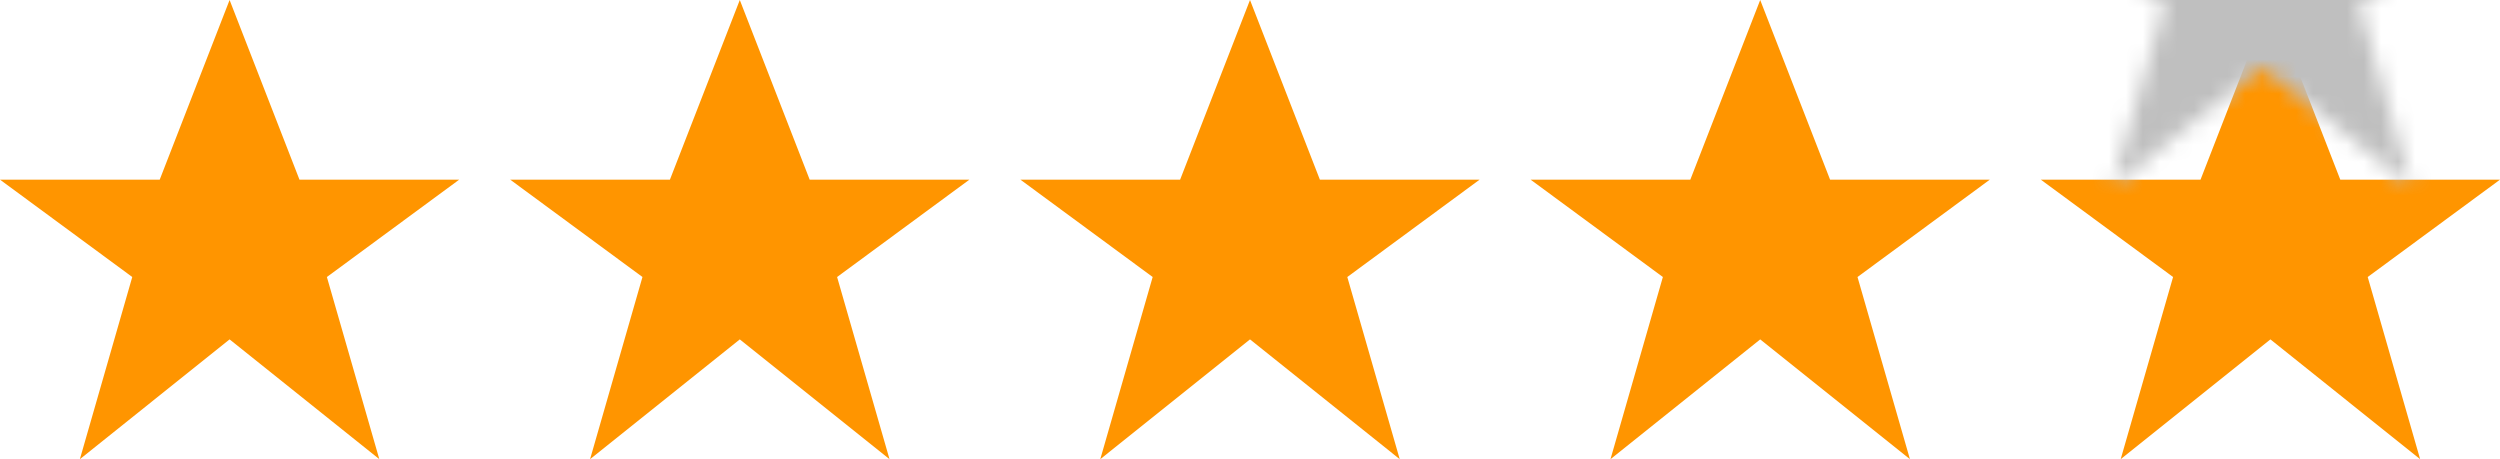
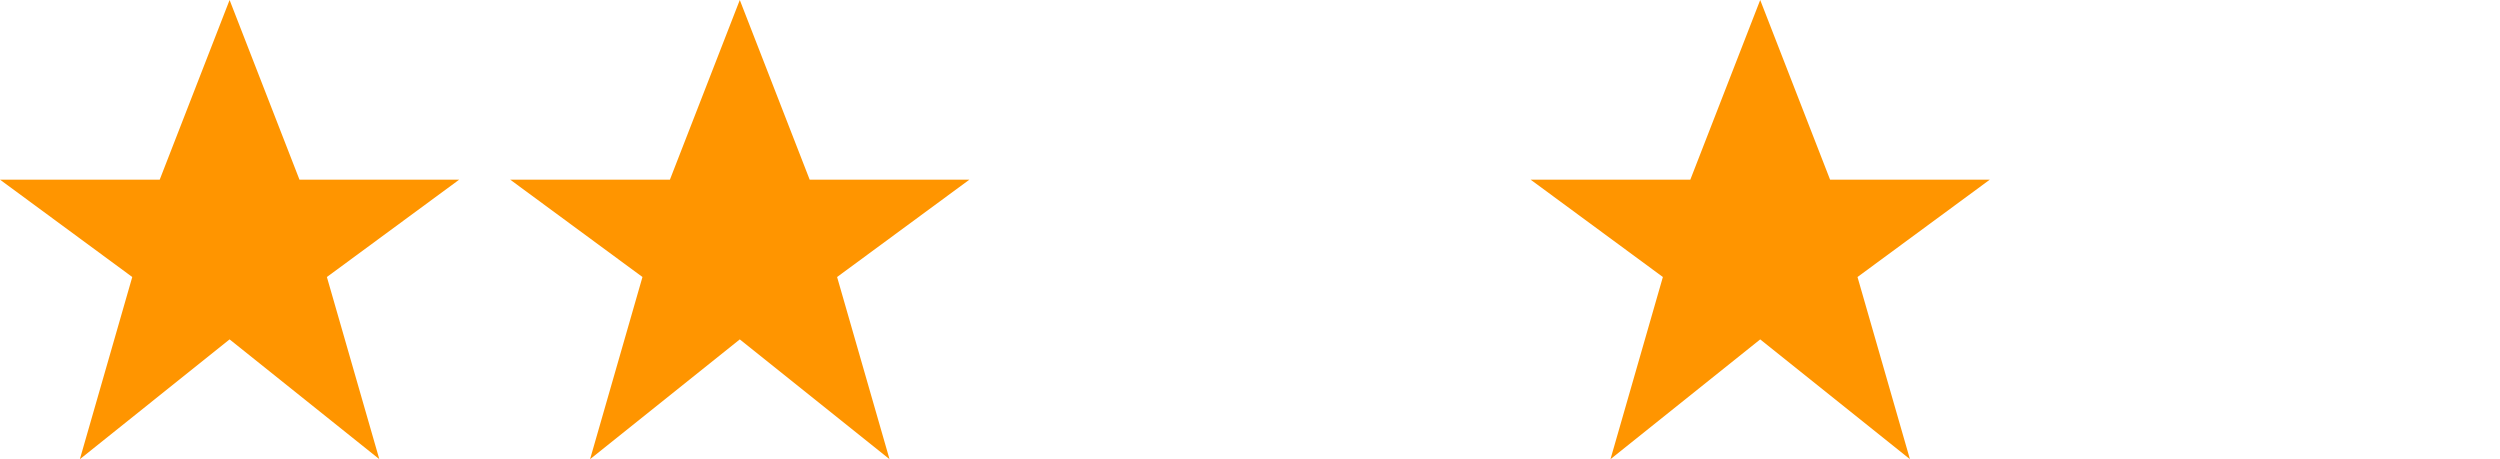
<svg xmlns="http://www.w3.org/2000/svg" xmlns:xlink="http://www.w3.org/1999/xlink" width="147px" height="27px" viewBox="0 0 147 27">
  <title>Group</title>
  <defs>
-     <polygon id="path-1" points="13.5 0 9.391 10.564 0 10.564 7.777 16.288 4.696 27 13.5 19.956 22.304 27 19.221 16.288 27 10.564 17.609 10.564" />
-   </defs>
+     </defs>
  <g id="Page-1" stroke="none" stroke-width="1" fill="none" fill-rule="evenodd">
    <g id="Group">
      <polygon id="Path" fill="#FF9500" fill-rule="nonzero" points="13.5 0 9.391 10.564 0 10.564 7.777 16.288 4.696 27 13.5 19.956 22.304 27 19.221 16.288 27 10.564 17.609 10.564" />
      <polygon id="Path" fill="#FF9500" fill-rule="nonzero" points="43.5 0 39.391 10.564 30 10.564 37.777 16.288 34.696 27 43.5 19.956 52.304 27 49.221 16.288 57 10.564 47.609 10.564" />
-       <polygon id="Path" fill="#FF9500" fill-rule="nonzero" points="73.5 0 69.391 10.564 60 10.564 67.777 16.288 64.696 27 73.5 19.956 82.304 27 79.221 16.288 87 10.564 77.609 10.564" />
      <polygon id="Path" fill="#FF9500" fill-rule="nonzero" points="103.5 0 99.391 10.564 90 10.564 97.777 16.288 94.696 27 103.5 19.956 112.304 27 109.221 16.288 117 10.564 107.609 10.564" />
      <g id="Path-2" transform="translate(120, 0)">
        <mask id="mask-2" fill="white">
          <use xlink:href="#path-1" />
        </mask>
        <use id="Path" fill="#FF9500" fill-rule="nonzero" xlink:href="#path-1" />
        <rect id="Rectangle" fill="#BFBFBF" mask="url(#mask-2)" x="-0.5" y="-16" width="54" height="54" />
      </g>
    </g>
  </g>
</svg>